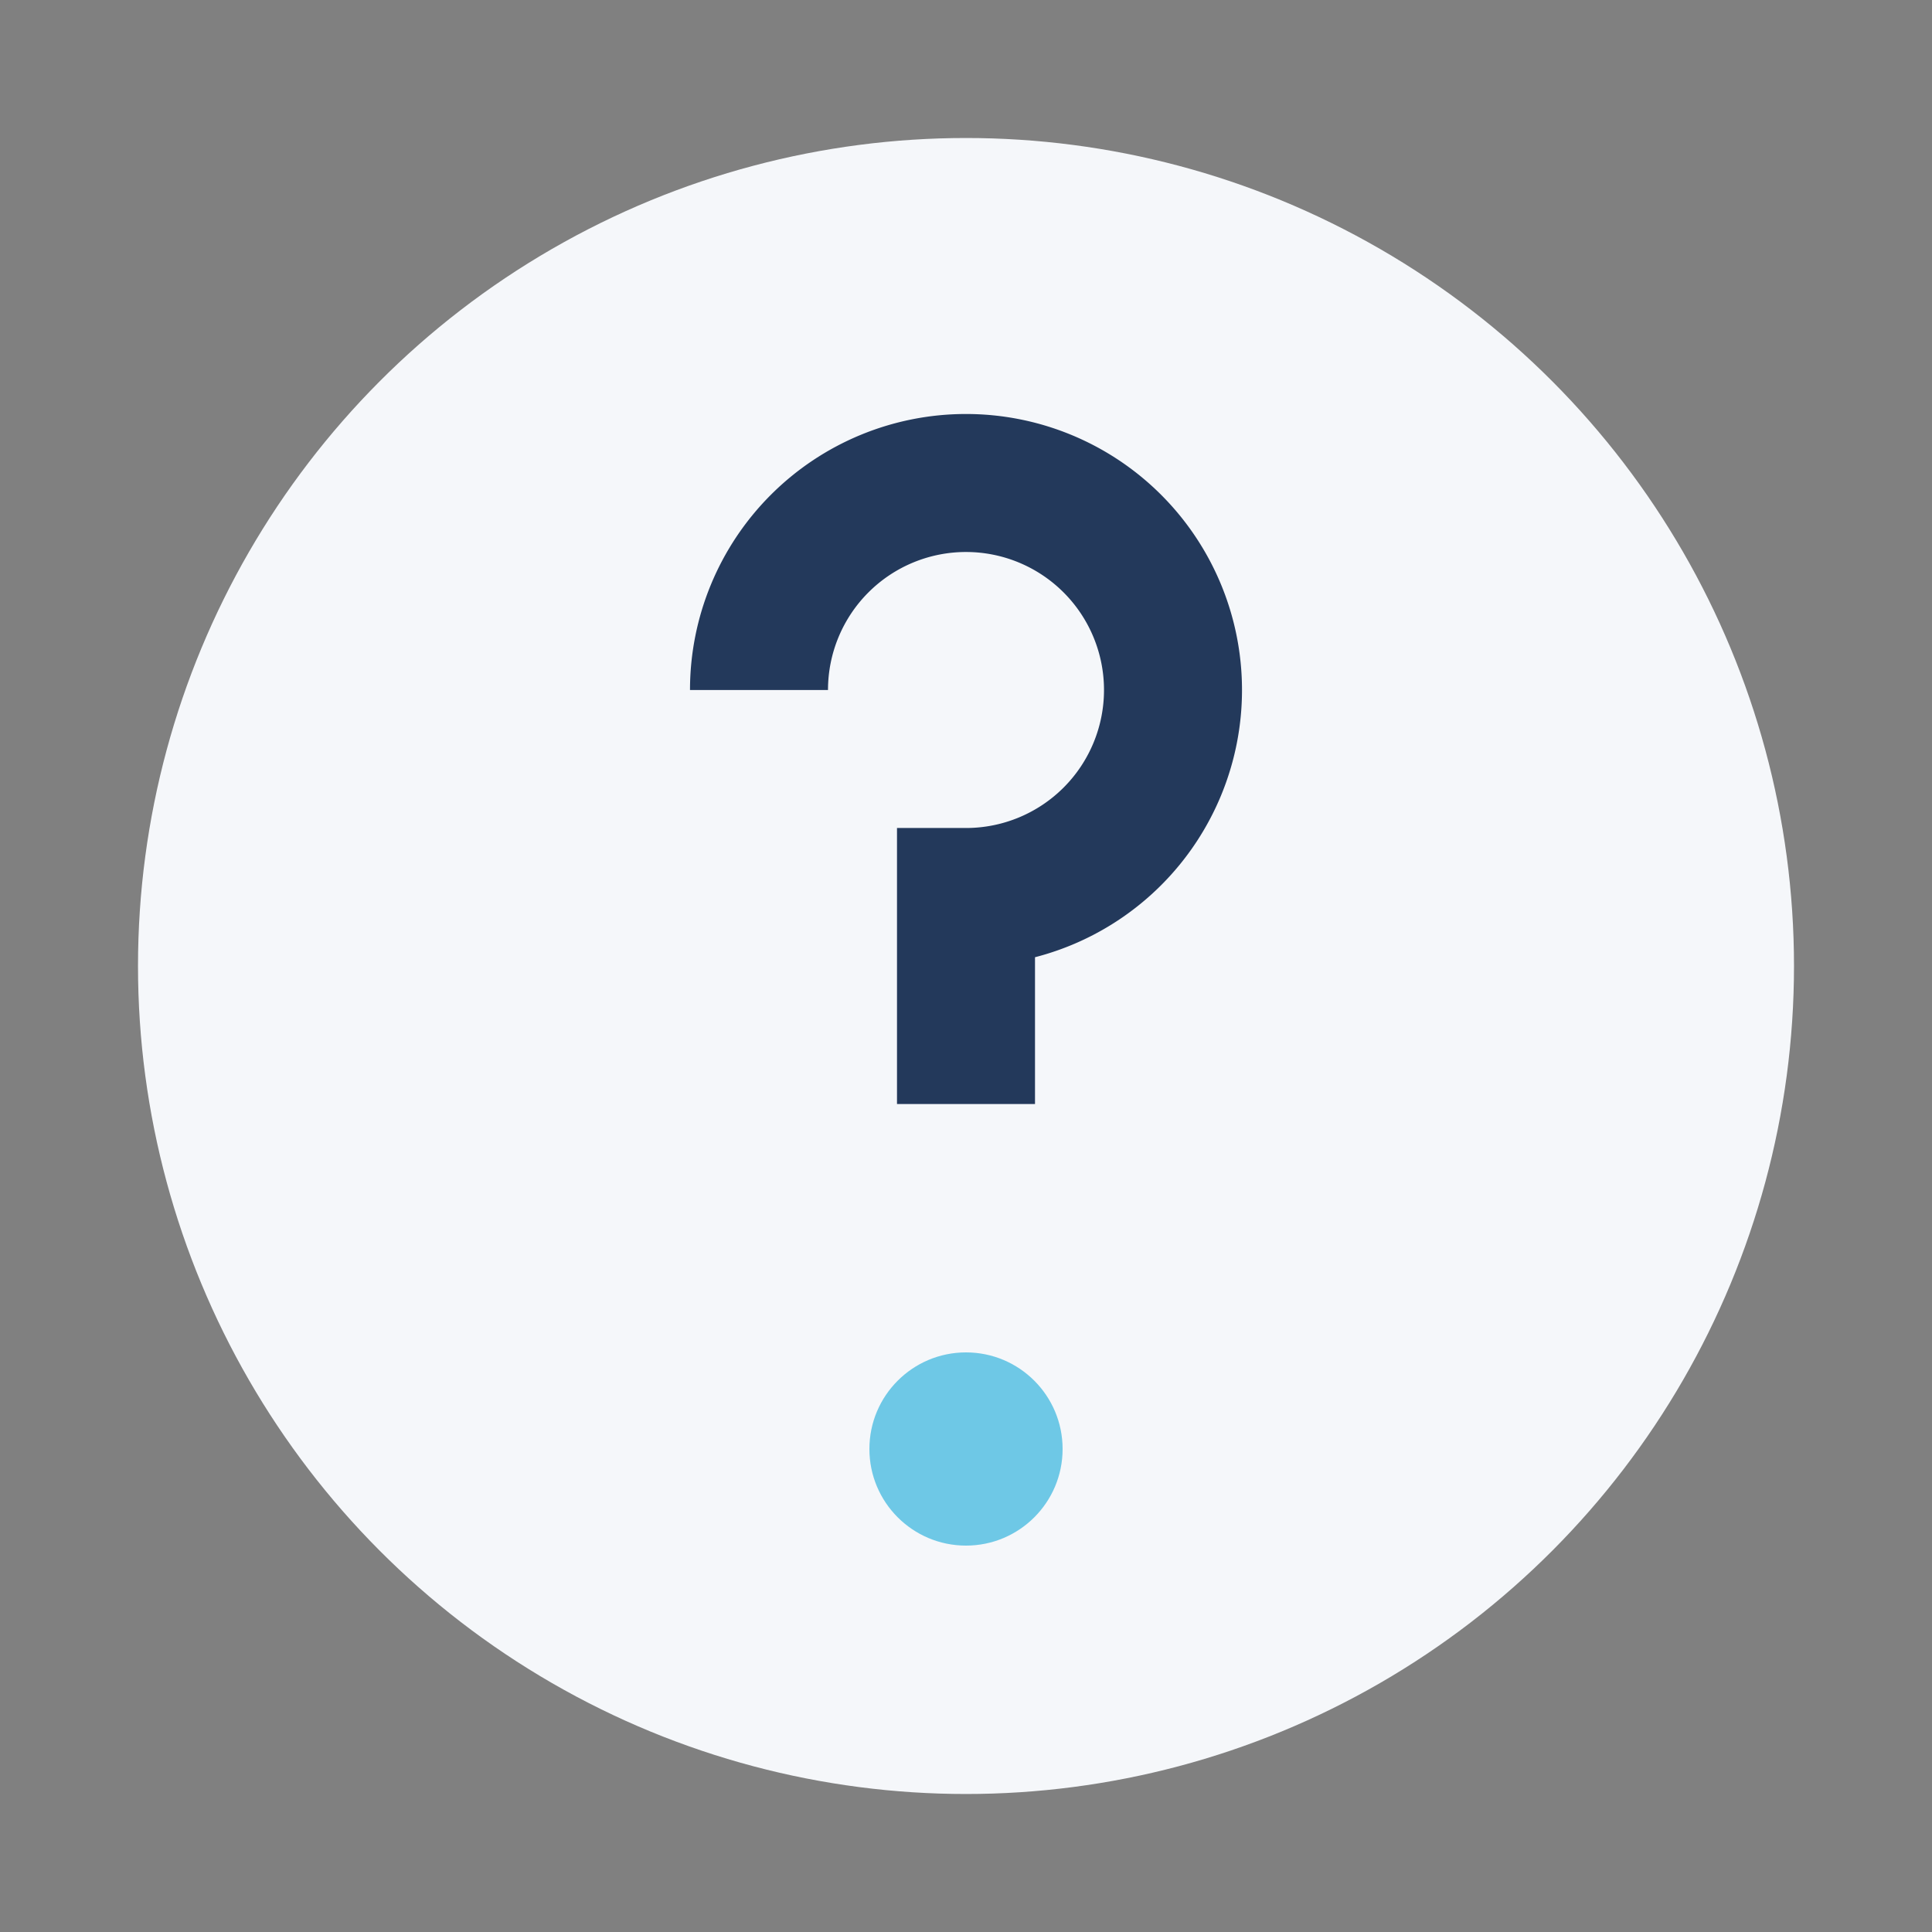
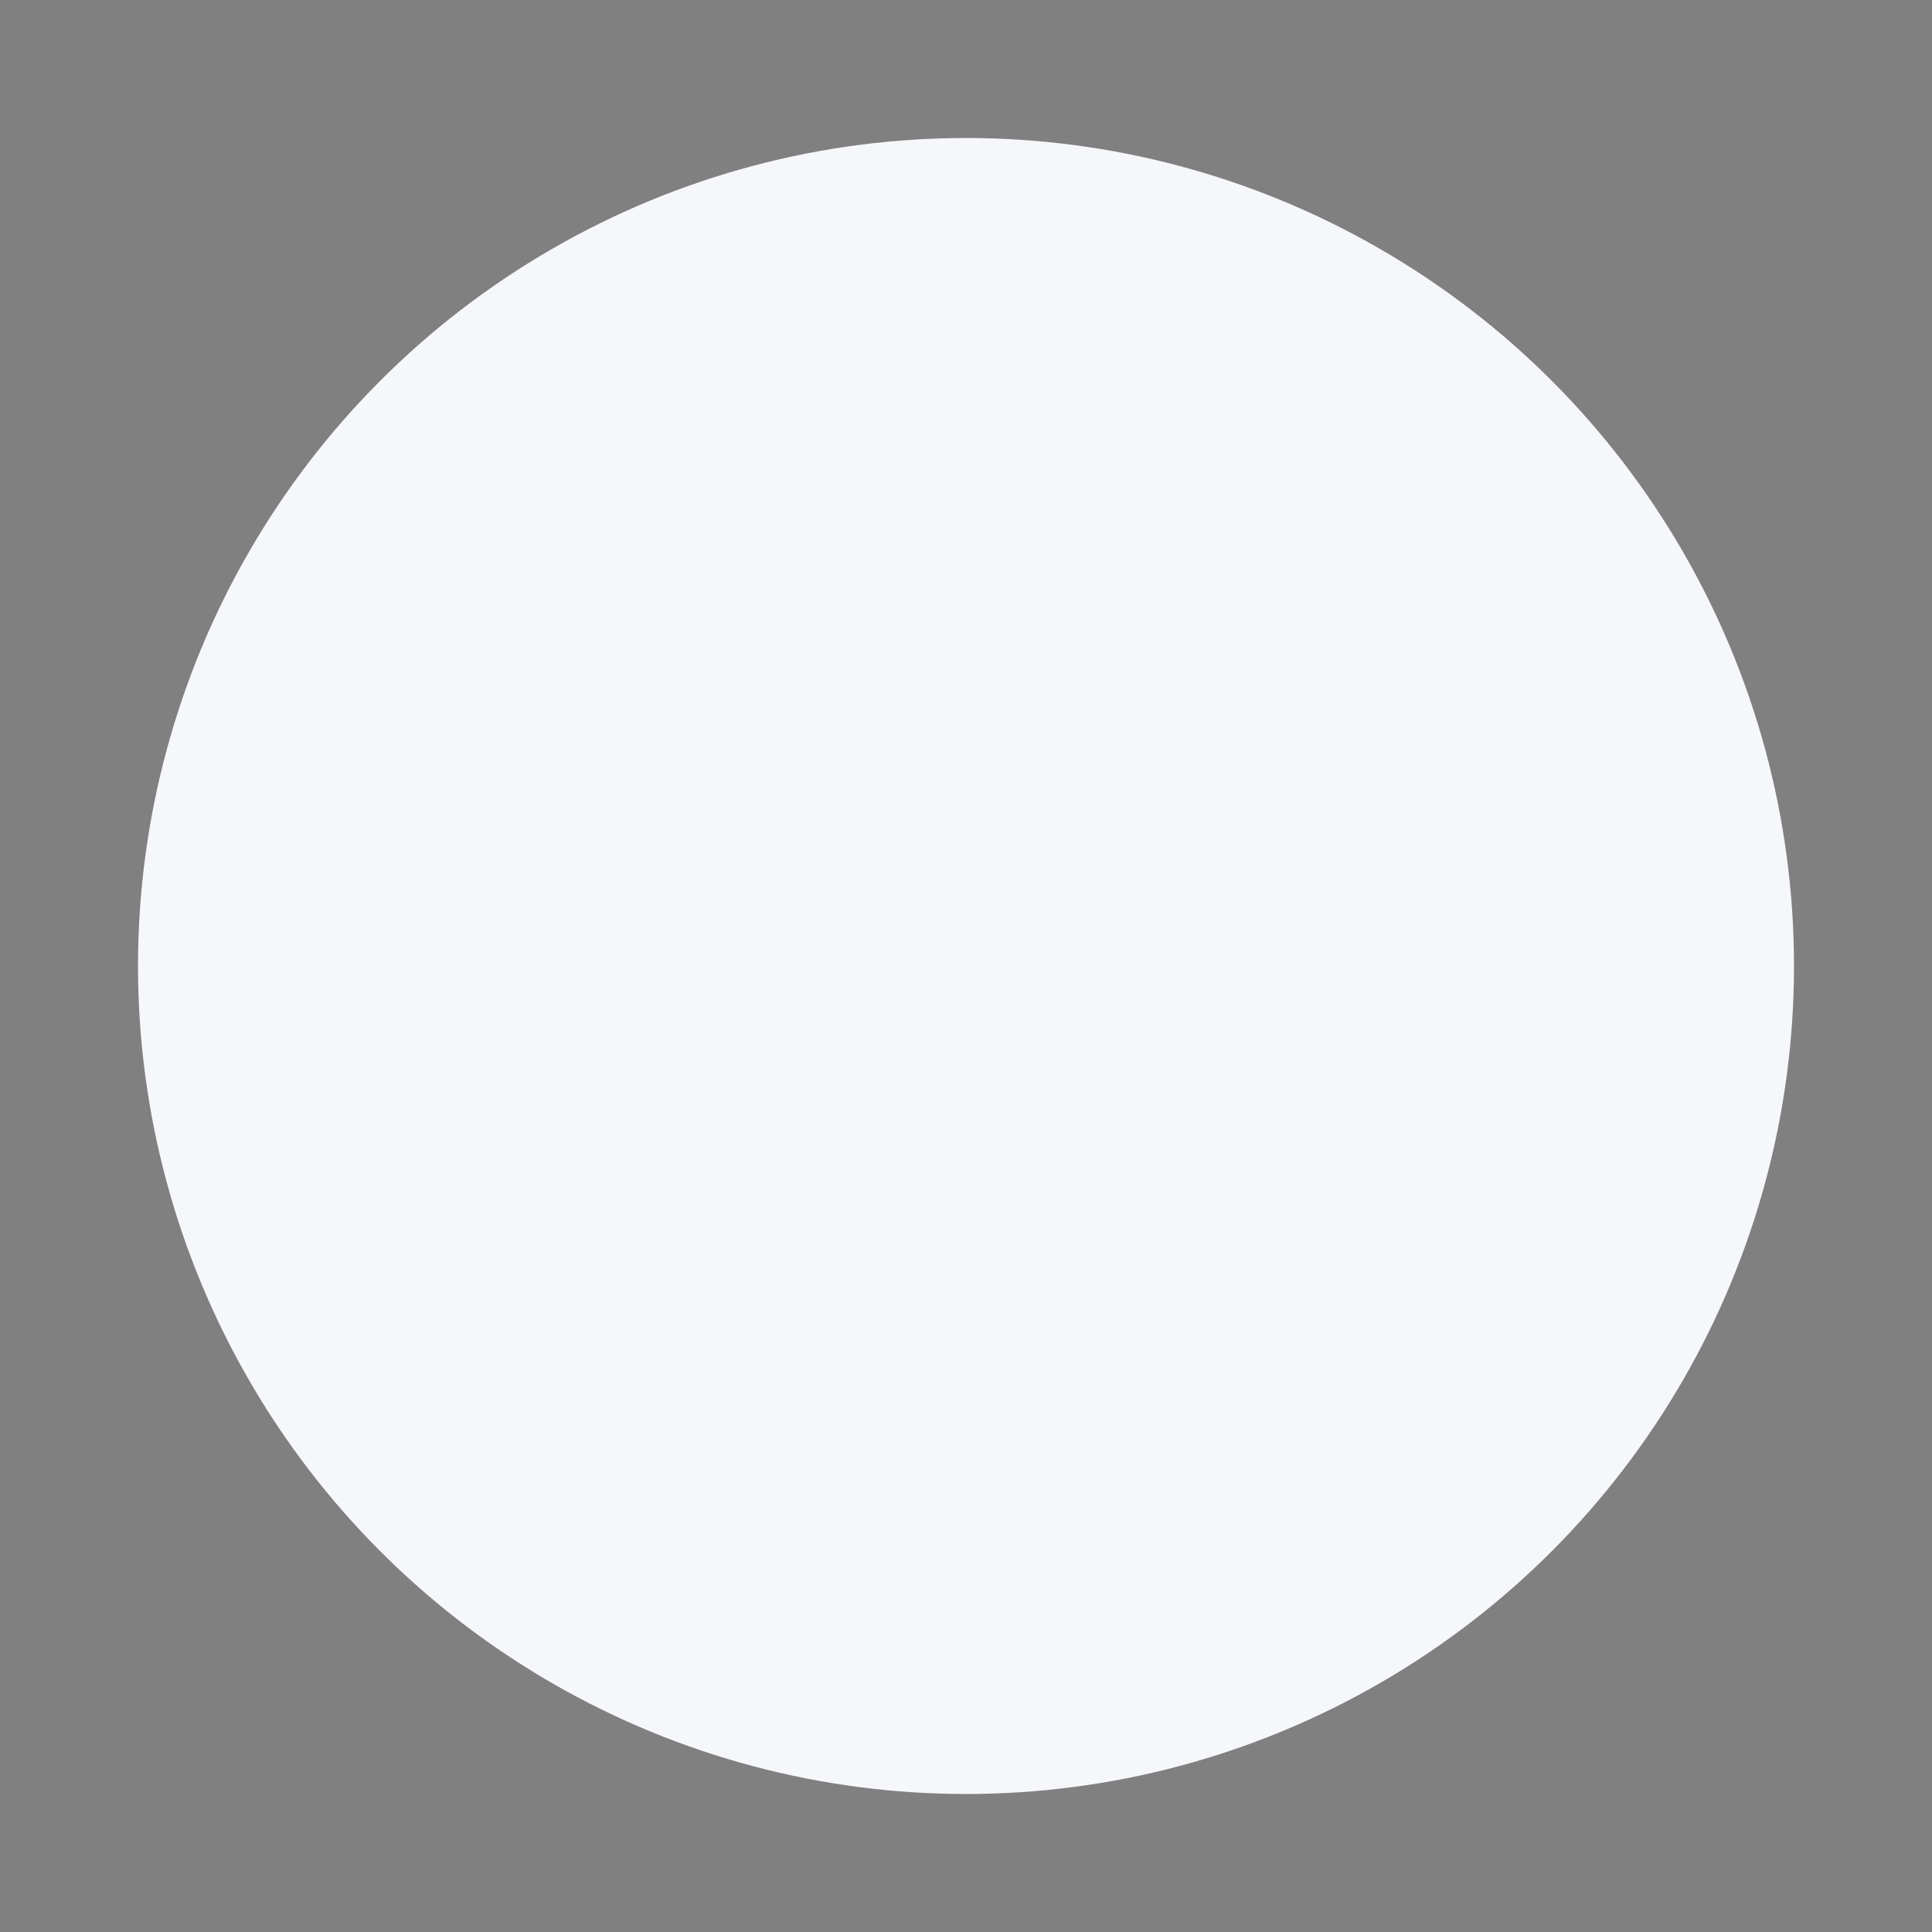
<svg xmlns="http://www.w3.org/2000/svg" viewBox="0 0 28 28" width="28" height="28">
  <rect x="0" y="0" width="28" height="28" fill="#808080" stroke="none" />
  <circle cx="14" cy="14" r="12" fill="#F5F7FA" />
-   <path d="M14 16v-3a3 3 0 10-3-3" fill="none" stroke="#23395B" stroke-width="2" />
-   <circle cx="14" cy="21" r="1.4" fill="#6EC8E6" />
</svg>